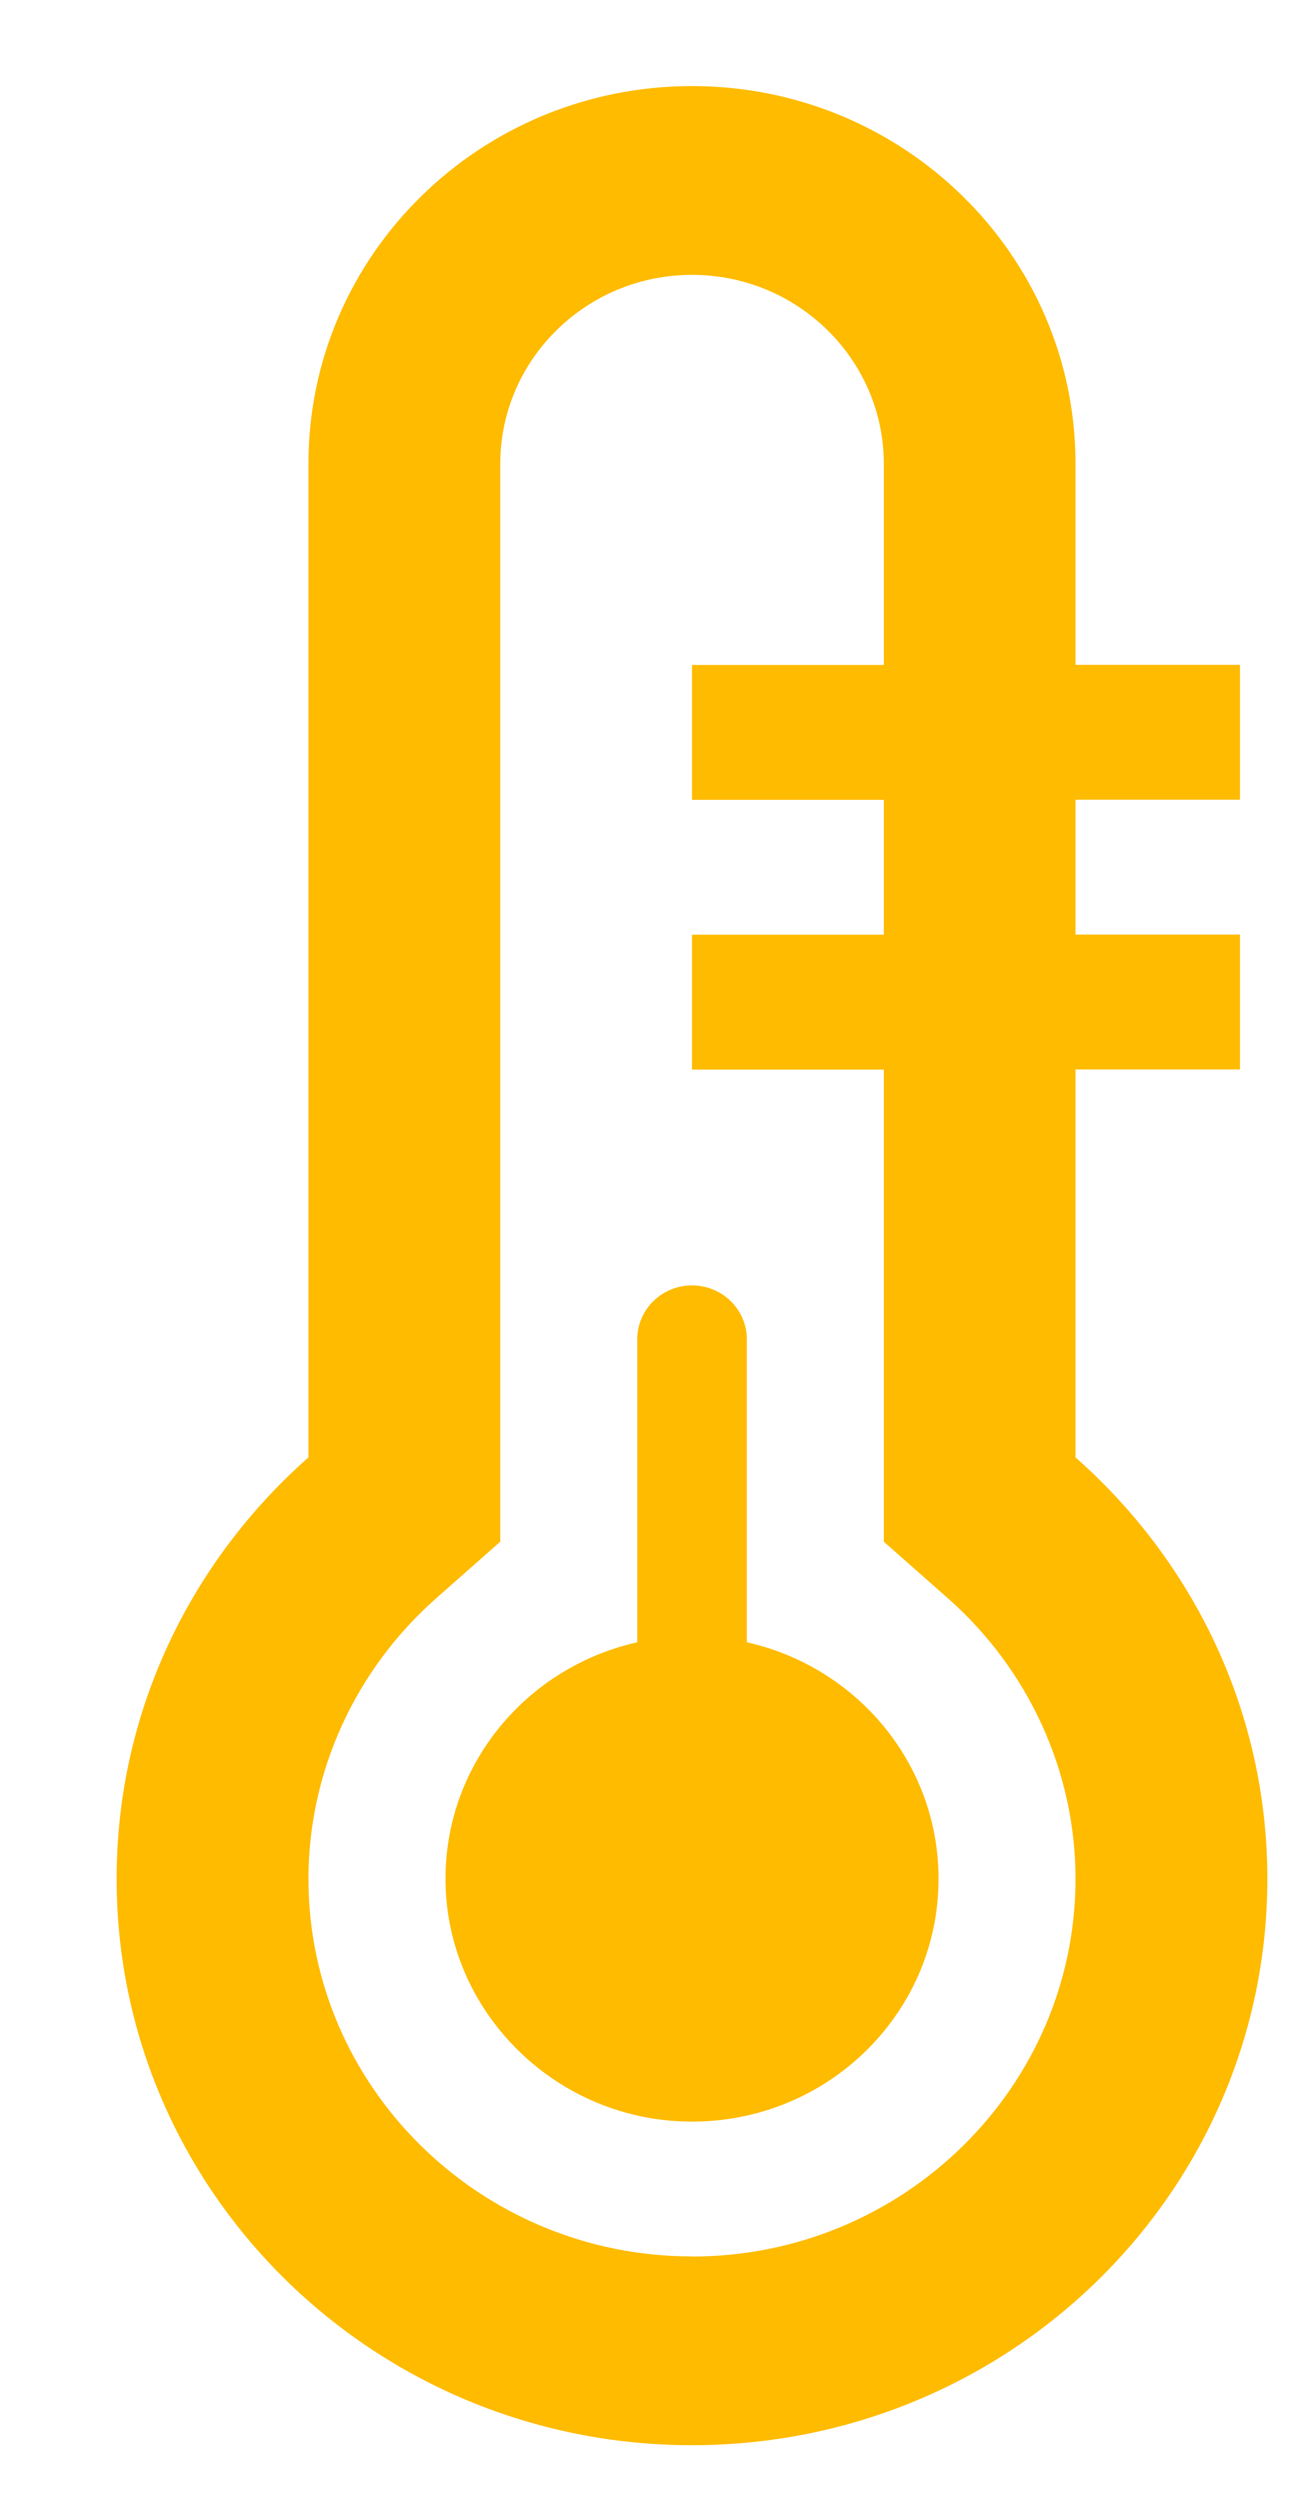
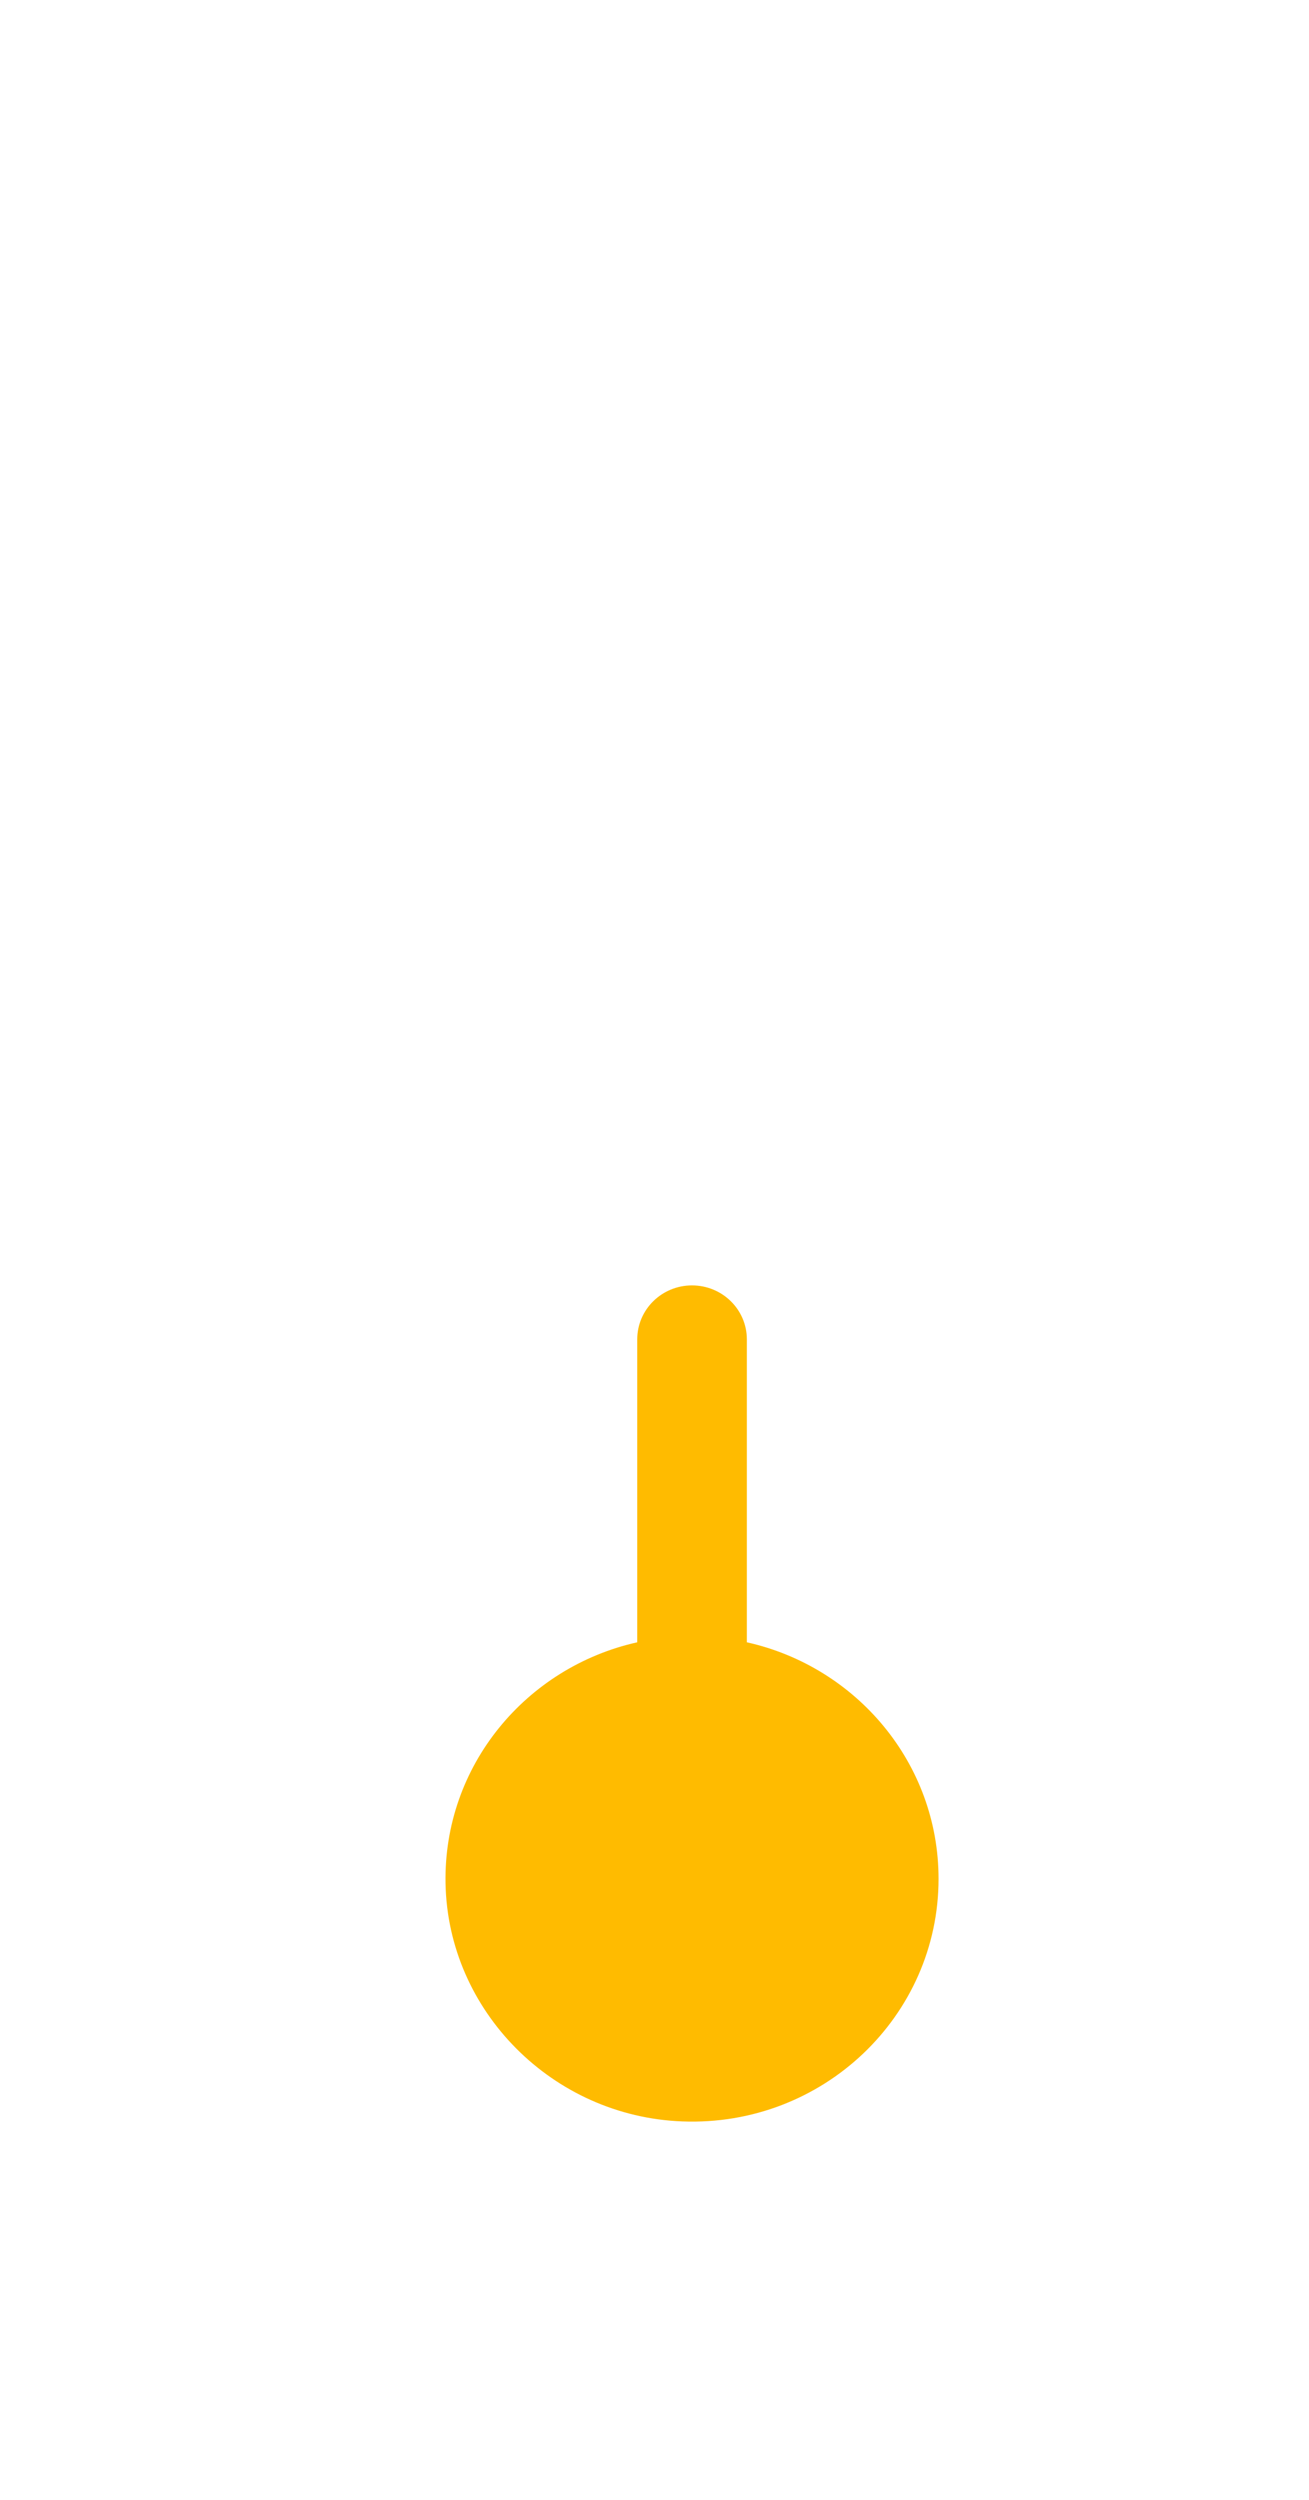
<svg xmlns="http://www.w3.org/2000/svg" fill="none" viewBox="0 0 11 21" height="21" width="11">
-   <path fill="#FFBB00" d="M9.038 12.243V8.984H10.42V7.851H9.038V6.718H10.42V5.585H9.038V3.895C9.038 2.143 7.595 0.723 5.815 0.723C4.035 0.723 2.592 2.143 2.592 3.895V12.243C1.605 13.114 0.98 14.375 0.98 15.783C0.98 18.411 3.145 20.541 5.815 20.541C8.486 20.541 10.65 18.411 10.65 15.783C10.65 14.375 10.025 13.114 9.038 12.243H9.038ZM5.815 18.955C4.038 18.955 2.592 17.532 2.592 15.783C2.592 14.887 2.984 14.027 3.668 13.424L4.204 12.951V3.896C4.204 3.021 4.927 2.309 5.815 2.309C6.704 2.309 7.427 3.021 7.427 3.896V5.586H5.815V6.719H7.427V7.852H5.815V8.985H7.427V12.951L7.963 13.424C8.647 14.027 9.038 14.887 9.038 15.783C9.038 17.532 7.593 18.956 5.815 18.956V18.955Z" />
  <path fill="#FFBB00" d="M6.276 13.796V11.251C6.276 11.001 6.07 10.798 5.815 10.798C5.561 10.798 5.355 11.001 5.355 11.251V13.796C4.421 14.005 3.726 14.833 3.744 15.82C3.763 16.893 4.644 17.78 5.734 17.821C6.915 17.866 7.887 16.936 7.887 15.783C7.887 14.813 7.198 14.002 6.276 13.796Z" />
</svg>